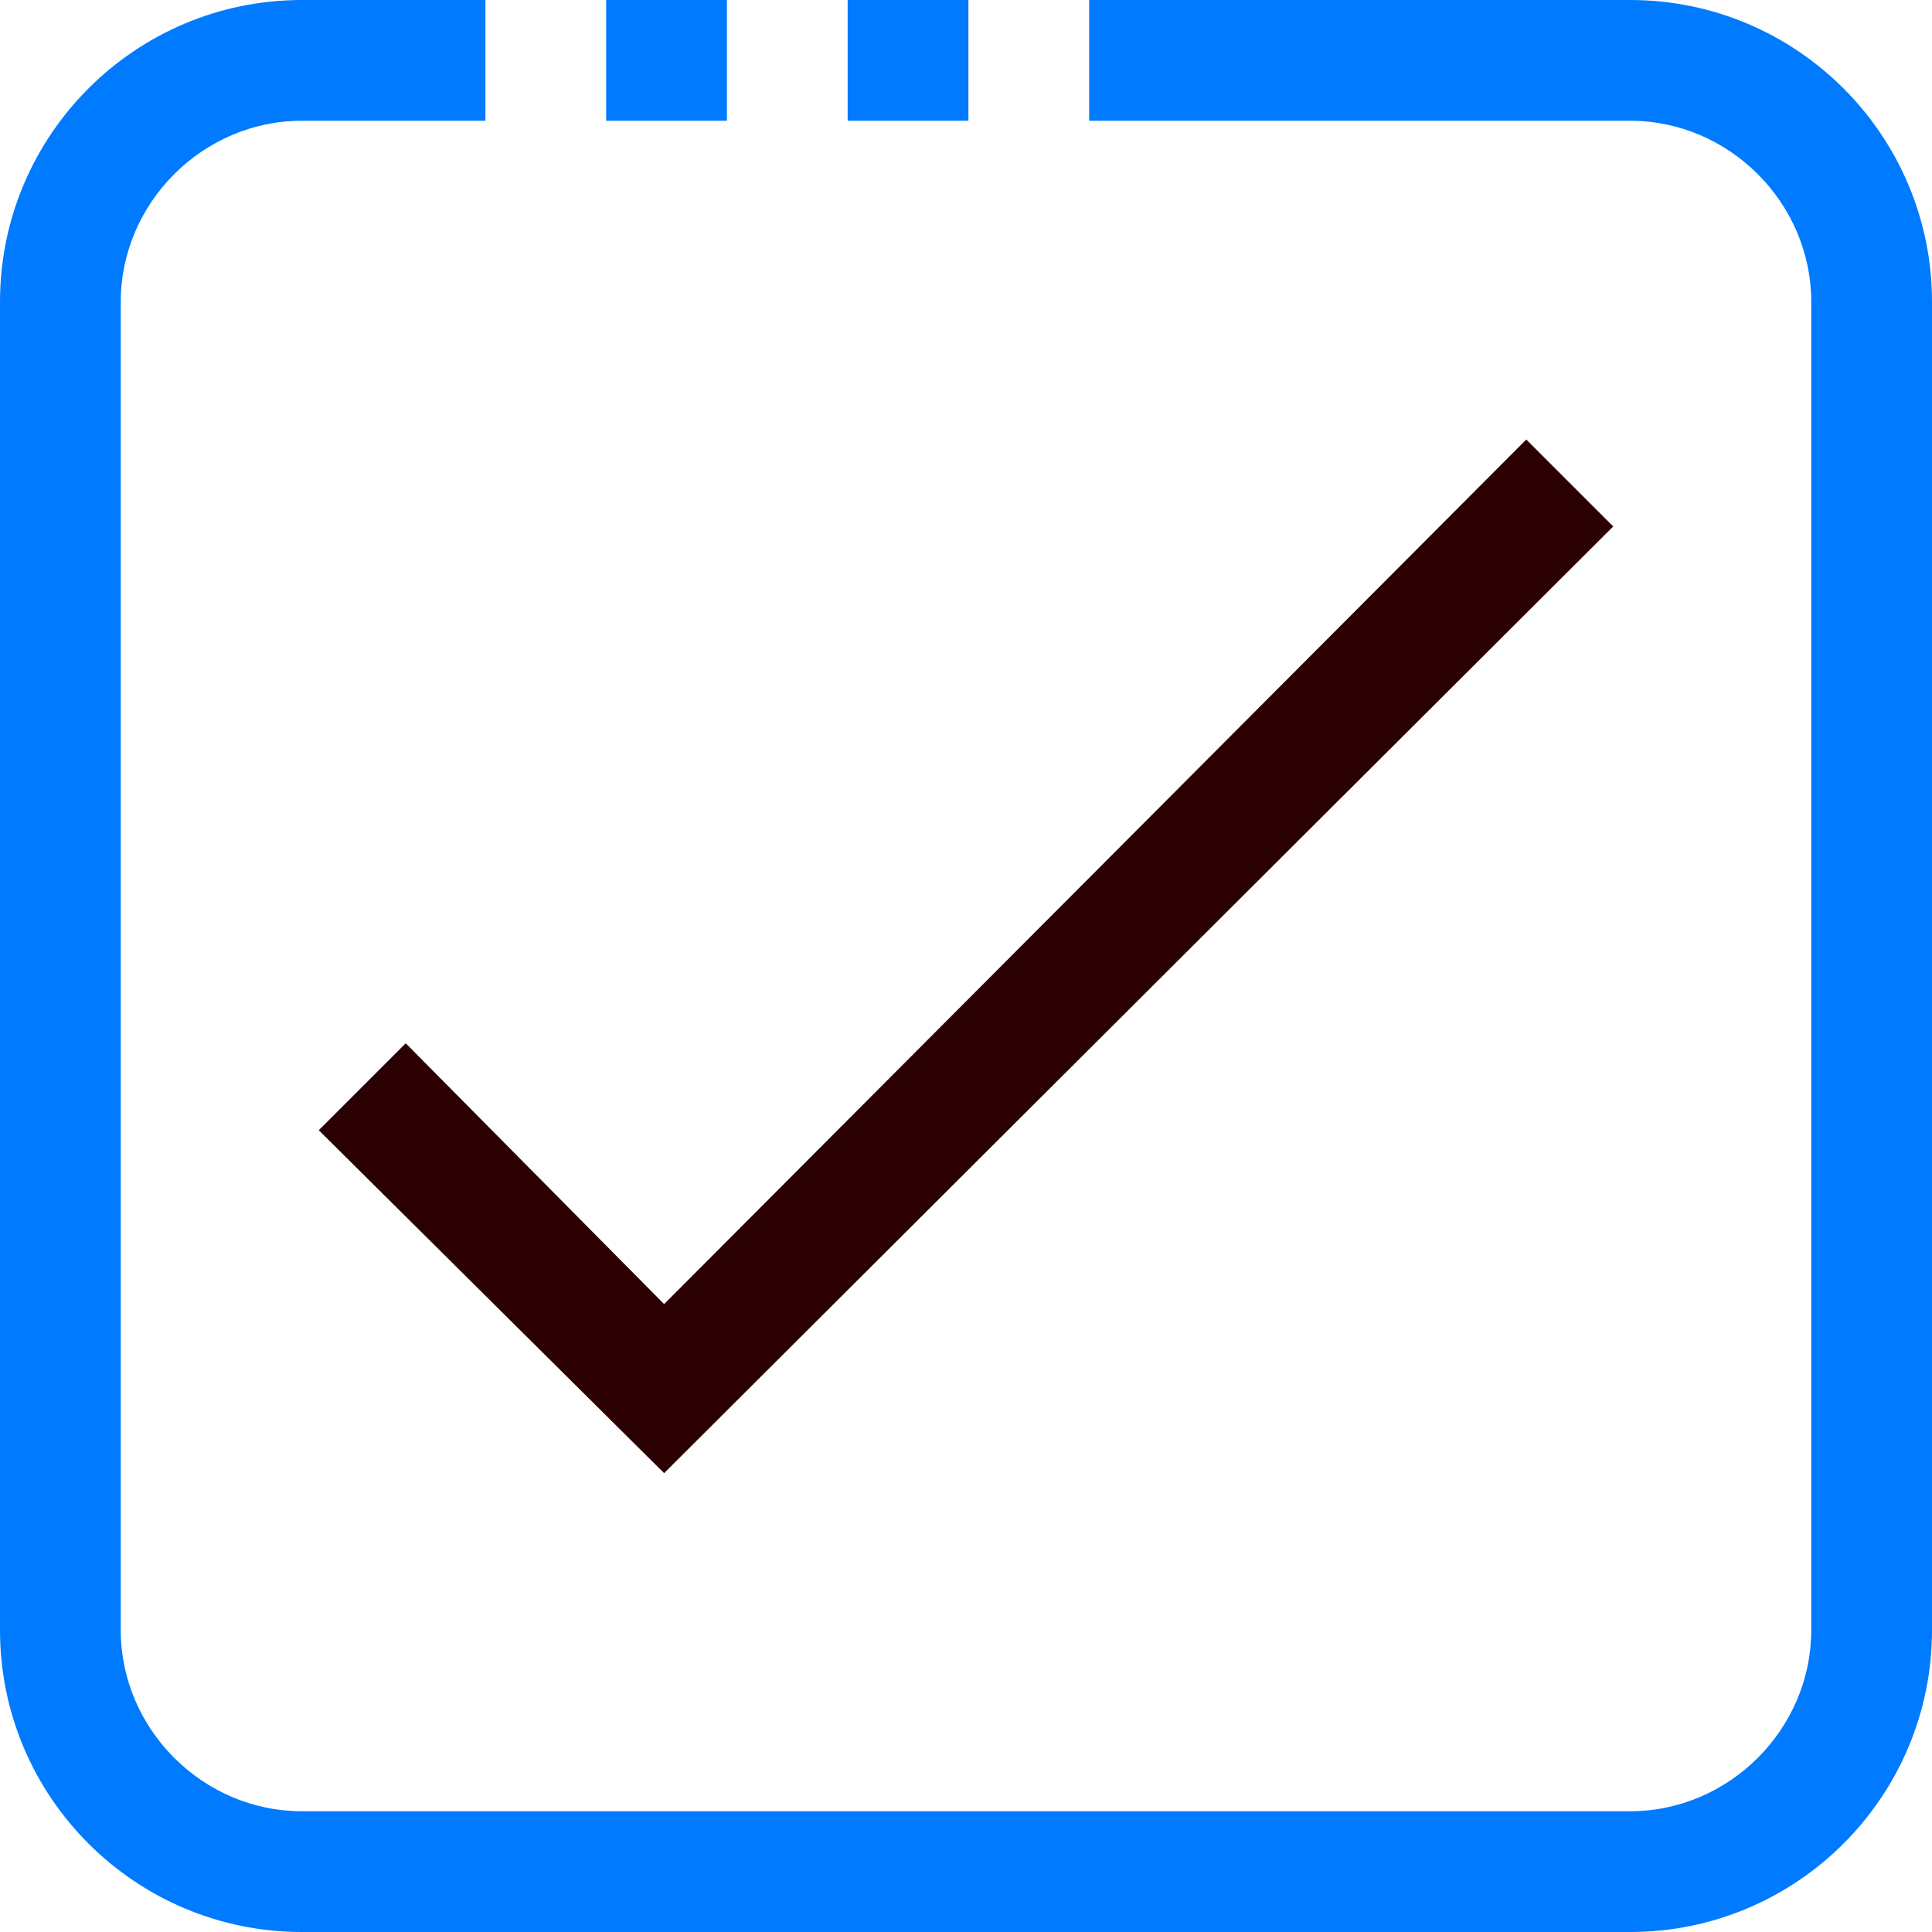
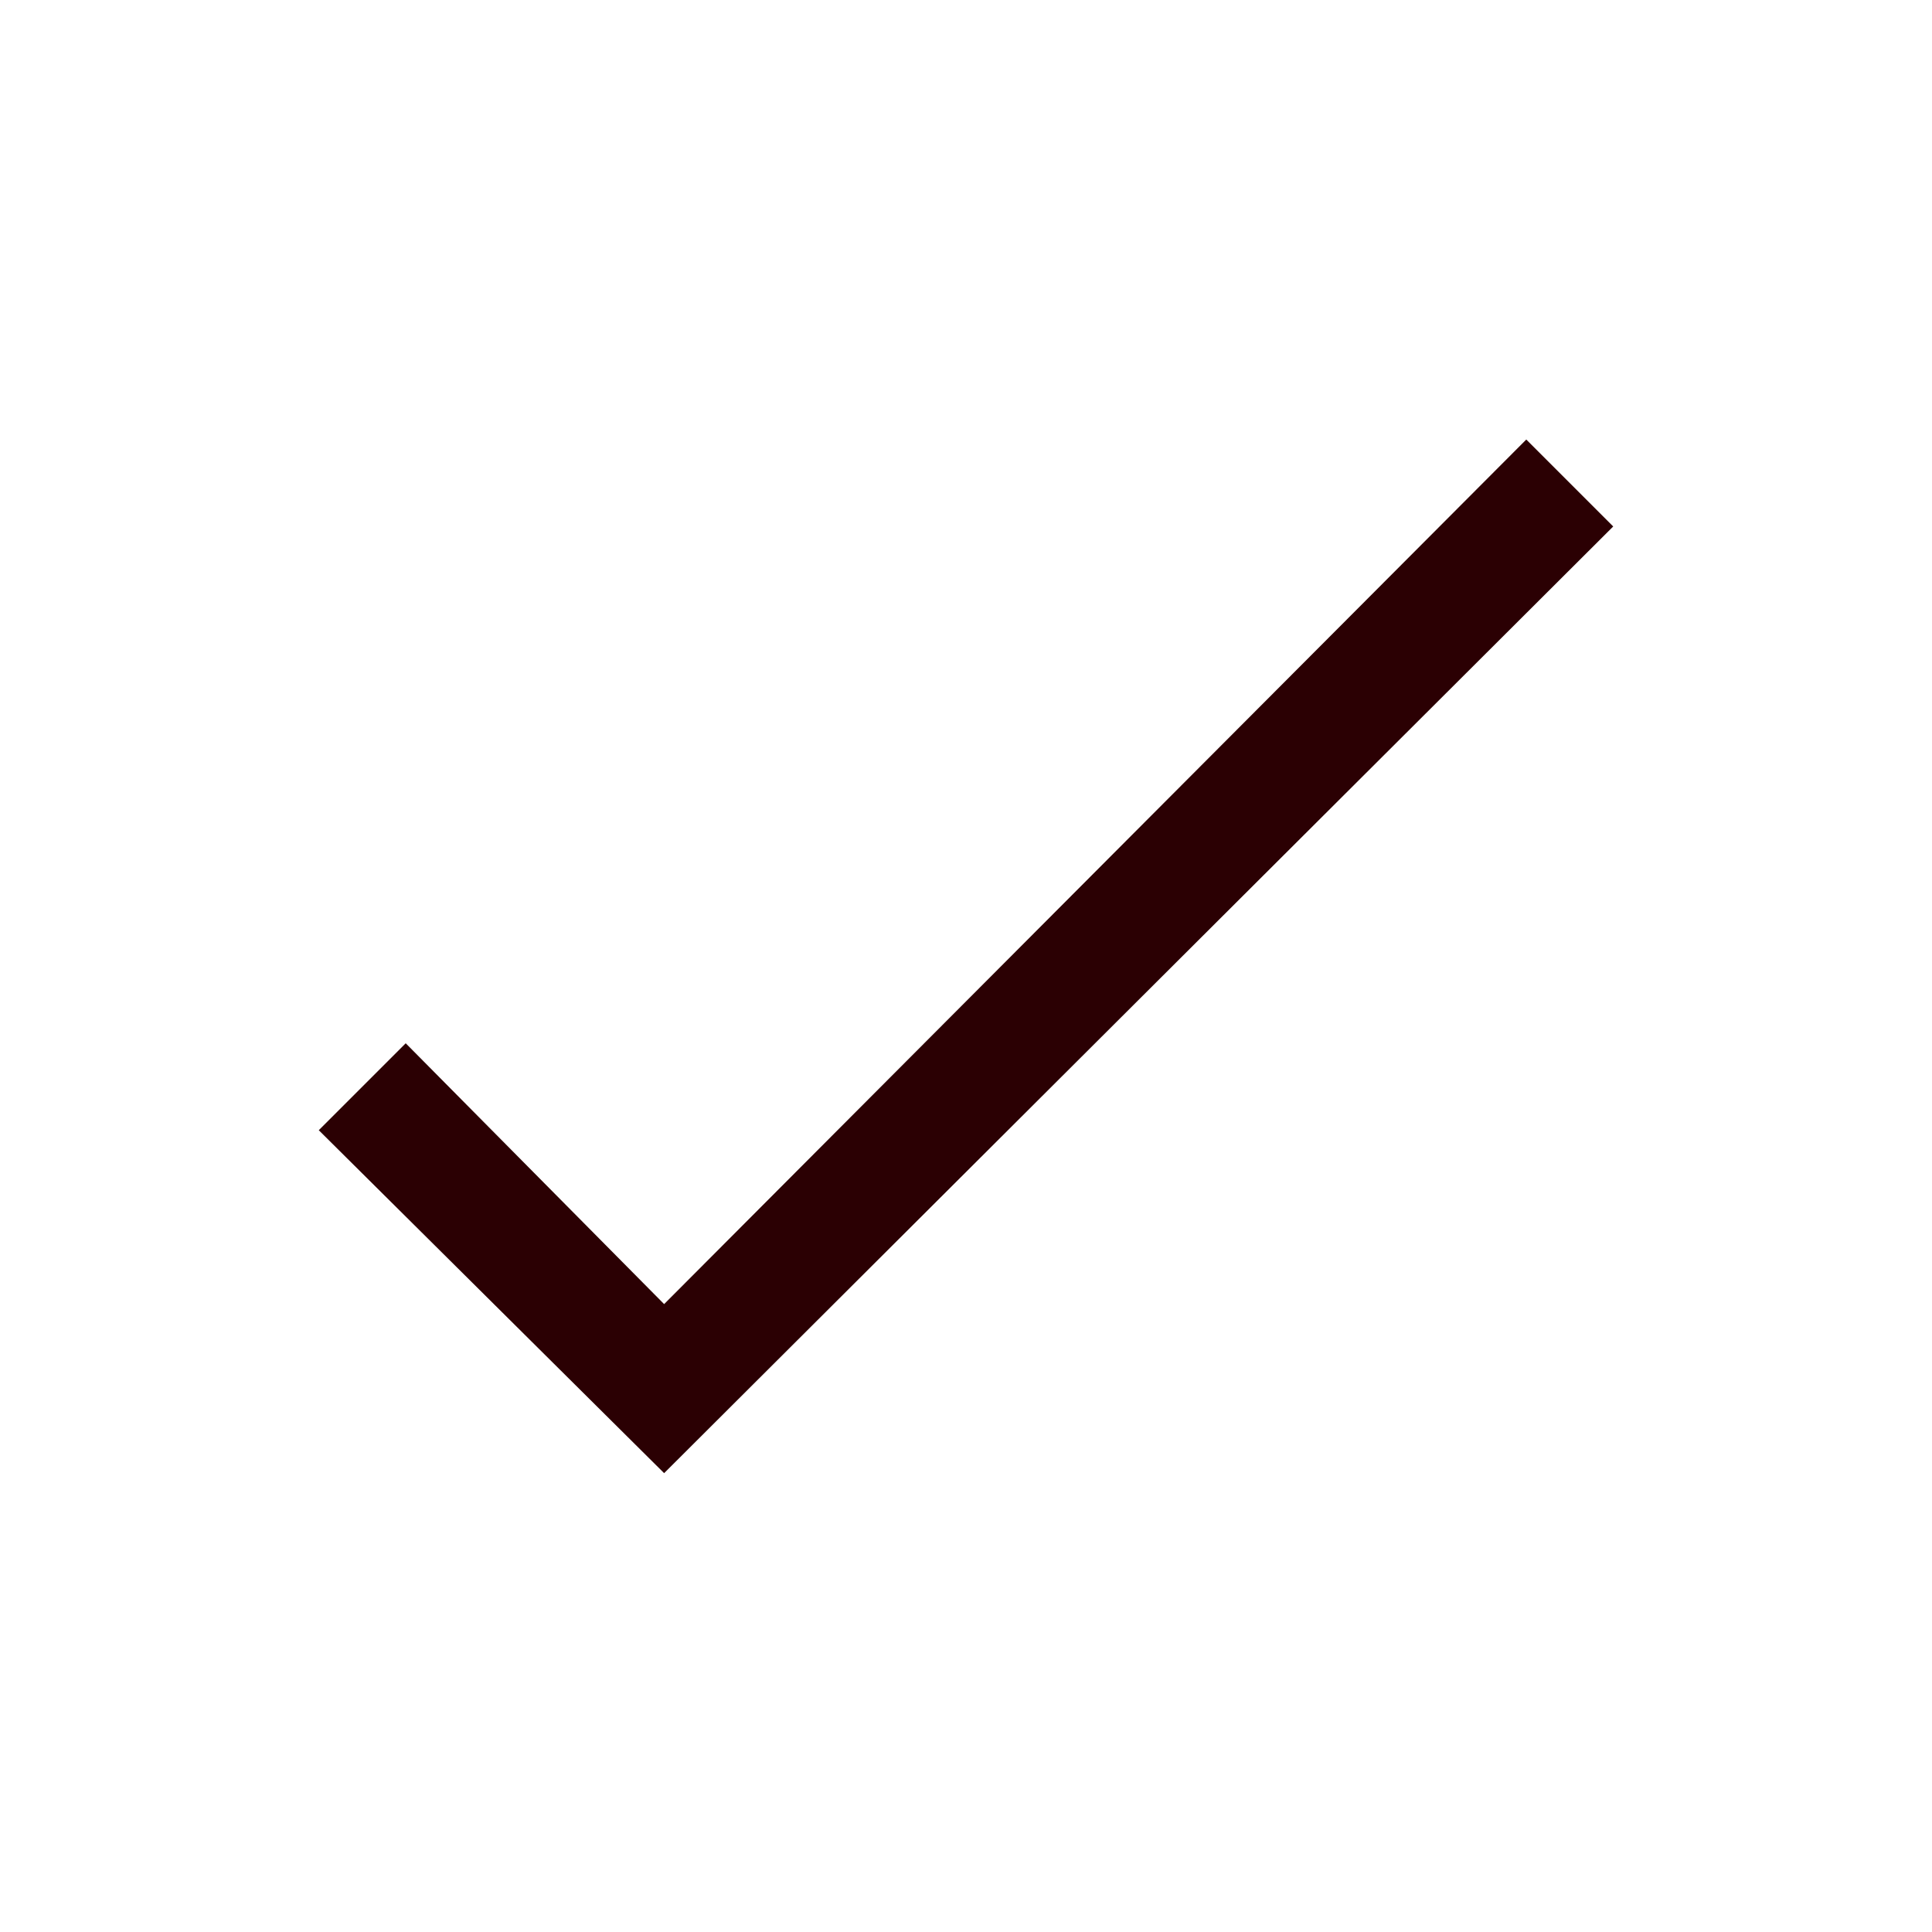
<svg xmlns="http://www.w3.org/2000/svg" id="Layer_1" x="0px" y="0px" viewBox="0 0 80 80" style="enable-background:new 0 0 80 80;" xml:space="preserve">
  <style type="text/css">	.st0{fill:#2b0003;}</style>
  <g>
    <g>
      <g>
-         <rect x="35.1" width="5" height="5" fill="#007aff" />
-         <rect x="25.1" width="5" height="5" fill="#007aff" />
-         <path d="M67.5,0H45.1v5h22.4c4.1,0,7.5,3.4,7.5,7.5v55c0,4.1-3.4,7.5-7.5,7.5h-55C8.4,75,5,71.6,5,67.5v-55C5,8.4,8.4,5,12.5,5     h7.6V0h-7.6C5.6,0,0,5.6,0,12.5v55C0,74.4,5.6,80,12.5,80h55C74.4,80,80,74.4,80,67.5v-55C80,5.6,74.4,0,67.5,0z" fill="#007aff" />
        <polygon class="st0" points="16.8,43.2 13.2,46.8 27.5,61 66.8,21.8 63.2,18.2 27.5,54    " fill="#007aff" />
      </g>
    </g>
  </g>
</svg>